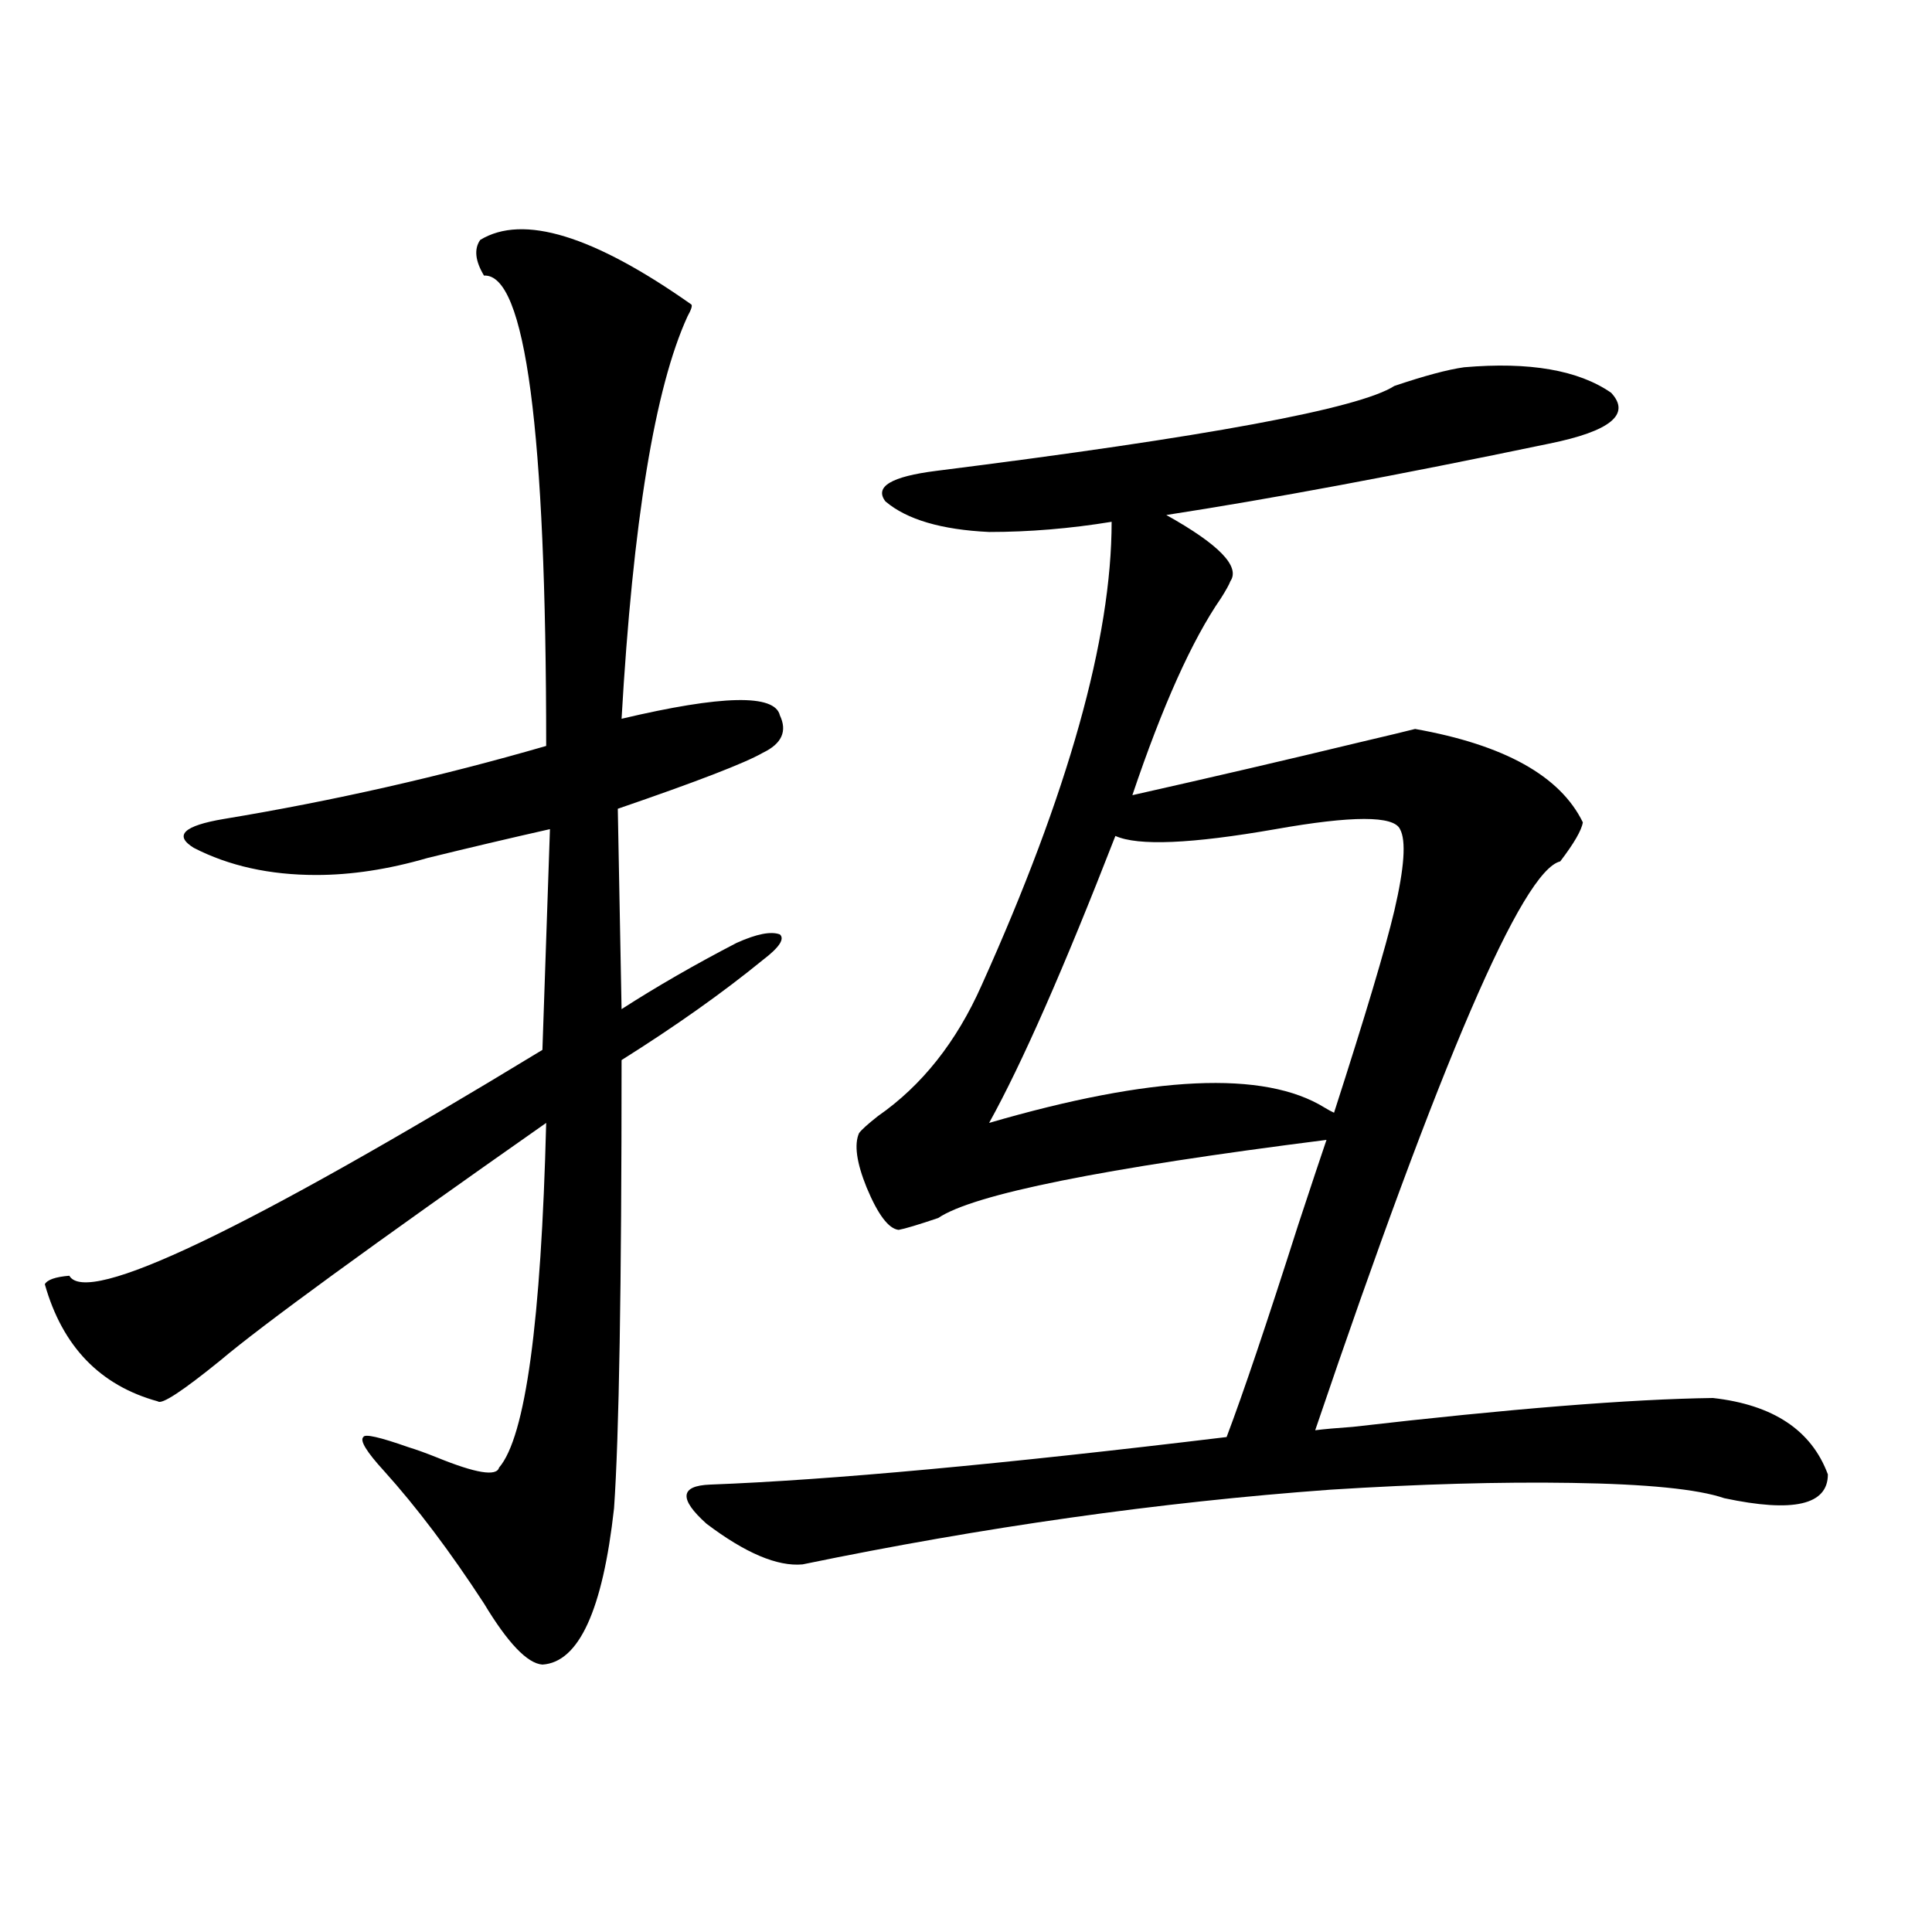
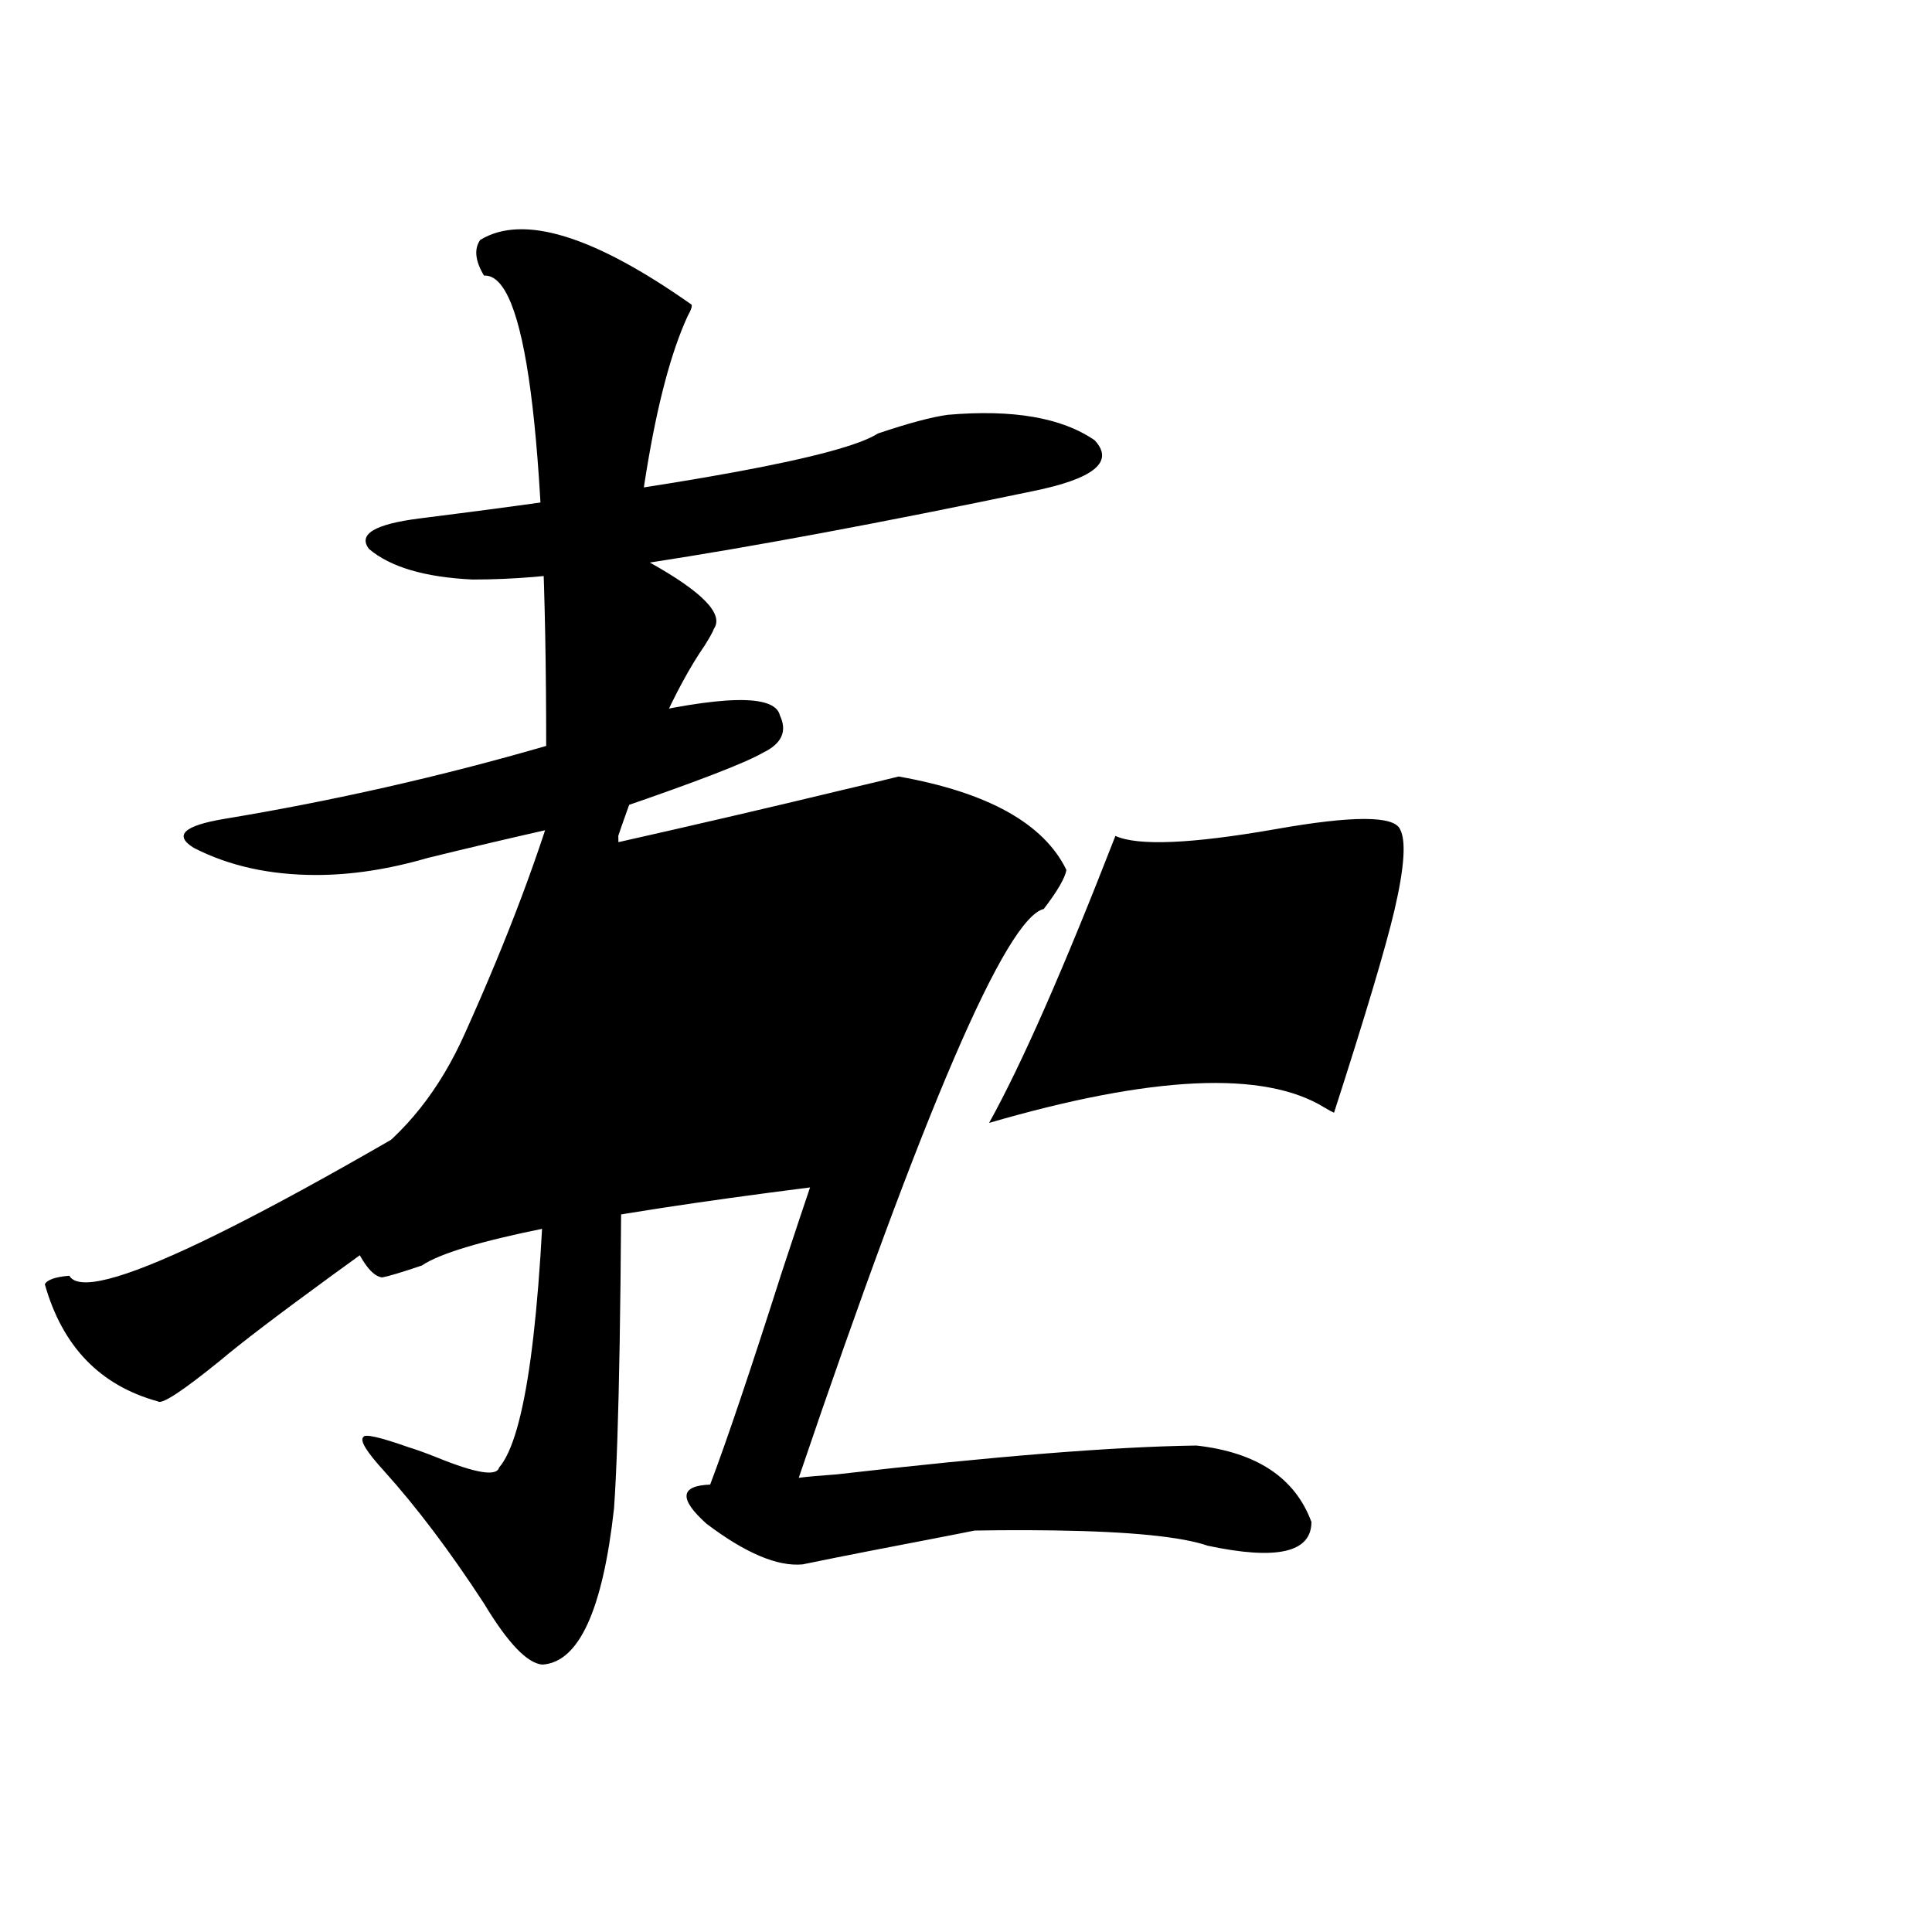
<svg xmlns="http://www.w3.org/2000/svg" version="1.1" id="图层_1" x="0px" y="0px" width="1000px" height="1000px" viewBox="0 0 1000 1000" enable-background="new 0 0 1000 1000" xml:space="preserve">
-   <path d="M248.555,124.184c22.104-13.472,58.535-2.335,109.266,33.398c0.641,0.591,0,2.637-1.951,6.152  c-16.92,36.914-28.292,106.348-34.146,208.301c52.026-12.305,79.343-12.882,81.949-1.758c3.902,8.212,0.976,14.653-8.78,19.336  c-9.115,5.273-34.146,14.941-75.12,29.004l1.951,103.711c18.201-11.714,38.048-23.14,59.511-34.277  c10.396-4.683,17.881-6.152,22.438-4.395c2.592,2.349-0.335,6.743-8.78,13.184c-20.822,17.001-45.212,34.277-73.169,51.855  c0,117.773-1.311,195.117-3.902,232.031c-5.854,52.734-18.216,79.679-37.072,80.859c-7.805-0.591-17.896-11.138-30.243-31.641  c-17.561-26.944-34.801-49.796-51.706-68.555c-9.115-9.956-12.683-15.82-10.731-17.578c0.641-1.758,8.445,0,23.414,5.273  c3.902,1.181,8.78,2.938,14.634,5.273c20.152,8.212,30.884,9.97,32.194,5.273c13.658-15.82,21.783-75.284,24.39-178.418  c-91.064,63.872-147.313,104.892-168.776,123.047c-19.512,15.82-30.243,22.852-32.194,21.094  c-29.923-8.198-49.435-28.413-58.535-60.645c1.296-2.335,5.519-3.804,12.683-4.395c9.101,15.82,90.729-23.14,244.872-116.895  l3.902-114.258c-20.822,4.696-41.95,9.668-63.413,14.941c-20.167,5.864-39.358,8.789-57.56,8.789  c-24.069,0-45.212-4.683-63.413-14.063c-10.411-6.44-5.213-11.426,15.609-14.941c56.584-9.366,112.192-21.973,166.825-37.793  c0-163.477-10.731-244.624-32.194-243.457C245.948,135.032,245.293,128.88,248.555,124.184z M415.38,809.73  c-13.018,1.181-29.603-5.851-49.755-21.094c-14.313-12.882-13.658-19.624,1.951-20.215c61.782-2.335,150.881-10.547,267.311-24.609  c8.445-22.261,20.808-58.887,37.072-109.863c7.149-21.671,12.027-36.323,14.634-43.945c-115.774,14.653-182.77,28.125-200.971,40.43  c-10.411,3.516-17.24,5.575-20.487,6.152c-5.213-0.577-10.731-7.91-16.585-21.973c-5.213-12.882-6.509-22.261-3.902-28.125  c1.296-1.758,4.543-4.683,9.756-8.789c22.759-15.82,40.64-38.37,53.657-67.676c44.877-99.604,67.315-179.585,67.315-239.941  c-21.463,3.516-42.605,5.273-63.413,5.273c-24.725-1.167-42.605-6.44-53.657-15.82c-5.854-7.608,2.927-12.882,26.341-15.82  c139.829-17.578,218.852-32.218,237.067-43.945c15.609-5.273,27.637-8.487,36.097-9.668c33.811-2.925,59.176,1.47,76.096,13.184  c10.396,11.138-0.335,19.927-32.194,26.367c-78.702,16.411-144.722,28.716-198.044,36.914c27.316,15.243,38.368,26.669,33.17,34.277  c-0.655,1.758-2.286,4.696-4.878,8.789c-14.969,21.685-30.243,55.673-45.853,101.953c41.615-9.366,80.639-18.457,117.07-27.246  c14.954-3.516,24.71-5.851,29.268-7.031c46.173,8.212,75.12,24.321,86.827,48.34c-0.655,4.106-4.558,10.849-11.707,20.215  c-19.512,4.696-61.797,102.832-126.826,294.434c4.543-0.577,11.052-1.167,19.512-1.758c81.294-9.366,143.411-14.351,186.337-14.941  c31.219,3.516,51.051,16.699,59.511,39.551c0,15.82-17.896,19.927-53.657,12.305c-13.658-4.683-39.999-7.319-79.022-7.91  c-37.072-0.577-78.702,0.591-124.875,3.516C600.086,777.513,509.036,790.395,415.38,809.73z M724.641,429.164  c-3.262-7.031-24.725-7.031-64.389,0c-43.581,7.622-71.218,8.789-82.925,3.516c-26.676,68.555-48.459,118.075-65.364,148.535  c84.541-24.609,142.436-27.246,173.654-7.91c1.951,1.181,3.567,2.06,4.878,2.637c16.25-50.386,26.661-85.254,31.219-104.59  C726.912,449.091,727.888,435.028,724.641,429.164z" />
+   <path d="M248.555,124.184c22.104-13.472,58.535-2.335,109.266,33.398c0.641,0.591,0,2.637-1.951,6.152  c-16.92,36.914-28.292,106.348-34.146,208.301c52.026-12.305,79.343-12.882,81.949-1.758c3.902,8.212,0.976,14.653-8.78,19.336  c-9.115,5.273-34.146,14.941-75.12,29.004l1.951,103.711c18.201-11.714,38.048-23.14,59.511-34.277  c10.396-4.683,17.881-6.152,22.438-4.395c2.592,2.349-0.335,6.743-8.78,13.184c-20.822,17.001-45.212,34.277-73.169,51.855  c0,117.773-1.311,195.117-3.902,232.031c-5.854,52.734-18.216,79.679-37.072,80.859c-7.805-0.591-17.896-11.138-30.243-31.641  c-17.561-26.944-34.801-49.796-51.706-68.555c-9.115-9.956-12.683-15.82-10.731-17.578c0.641-1.758,8.445,0,23.414,5.273  c3.902,1.181,8.78,2.938,14.634,5.273c20.152,8.212,30.884,9.97,32.194,5.273c13.658-15.82,21.783-75.284,24.39-178.418  c-91.064,63.872-147.313,104.892-168.776,123.047c-19.512,15.82-30.243,22.852-32.194,21.094  c-29.923-8.198-49.435-28.413-58.535-60.645c1.296-2.335,5.519-3.804,12.683-4.395c9.101,15.82,90.729-23.14,244.872-116.895  l3.902-114.258c-20.822,4.696-41.95,9.668-63.413,14.941c-20.167,5.864-39.358,8.789-57.56,8.789  c-24.069,0-45.212-4.683-63.413-14.063c-10.411-6.44-5.213-11.426,15.609-14.941c56.584-9.366,112.192-21.973,166.825-37.793  c0-163.477-10.731-244.624-32.194-243.457C245.948,135.032,245.293,128.88,248.555,124.184z M415.38,809.73  c-13.018,1.181-29.603-5.851-49.755-21.094c-14.313-12.882-13.658-19.624,1.951-20.215c8.445-22.261,20.808-58.887,37.072-109.863c7.149-21.671,12.027-36.323,14.634-43.945c-115.774,14.653-182.77,28.125-200.971,40.43  c-10.411,3.516-17.24,5.575-20.487,6.152c-5.213-0.577-10.731-7.91-16.585-21.973c-5.213-12.882-6.509-22.261-3.902-28.125  c1.296-1.758,4.543-4.683,9.756-8.789c22.759-15.82,40.64-38.37,53.657-67.676c44.877-99.604,67.315-179.585,67.315-239.941  c-21.463,3.516-42.605,5.273-63.413,5.273c-24.725-1.167-42.605-6.44-53.657-15.82c-5.854-7.608,2.927-12.882,26.341-15.82  c139.829-17.578,218.852-32.218,237.067-43.945c15.609-5.273,27.637-8.487,36.097-9.668c33.811-2.925,59.176,1.47,76.096,13.184  c10.396,11.138-0.335,19.927-32.194,26.367c-78.702,16.411-144.722,28.716-198.044,36.914c27.316,15.243,38.368,26.669,33.17,34.277  c-0.655,1.758-2.286,4.696-4.878,8.789c-14.969,21.685-30.243,55.673-45.853,101.953c41.615-9.366,80.639-18.457,117.07-27.246  c14.954-3.516,24.71-5.851,29.268-7.031c46.173,8.212,75.12,24.321,86.827,48.34c-0.655,4.106-4.558,10.849-11.707,20.215  c-19.512,4.696-61.797,102.832-126.826,294.434c4.543-0.577,11.052-1.167,19.512-1.758c81.294-9.366,143.411-14.351,186.337-14.941  c31.219,3.516,51.051,16.699,59.511,39.551c0,15.82-17.896,19.927-53.657,12.305c-13.658-4.683-39.999-7.319-79.022-7.91  c-37.072-0.577-78.702,0.591-124.875,3.516C600.086,777.513,509.036,790.395,415.38,809.73z M724.641,429.164  c-3.262-7.031-24.725-7.031-64.389,0c-43.581,7.622-71.218,8.789-82.925,3.516c-26.676,68.555-48.459,118.075-65.364,148.535  c84.541-24.609,142.436-27.246,173.654-7.91c1.951,1.181,3.567,2.06,4.878,2.637c16.25-50.386,26.661-85.254,31.219-104.59  C726.912,449.091,727.888,435.028,724.641,429.164z" />
</svg>